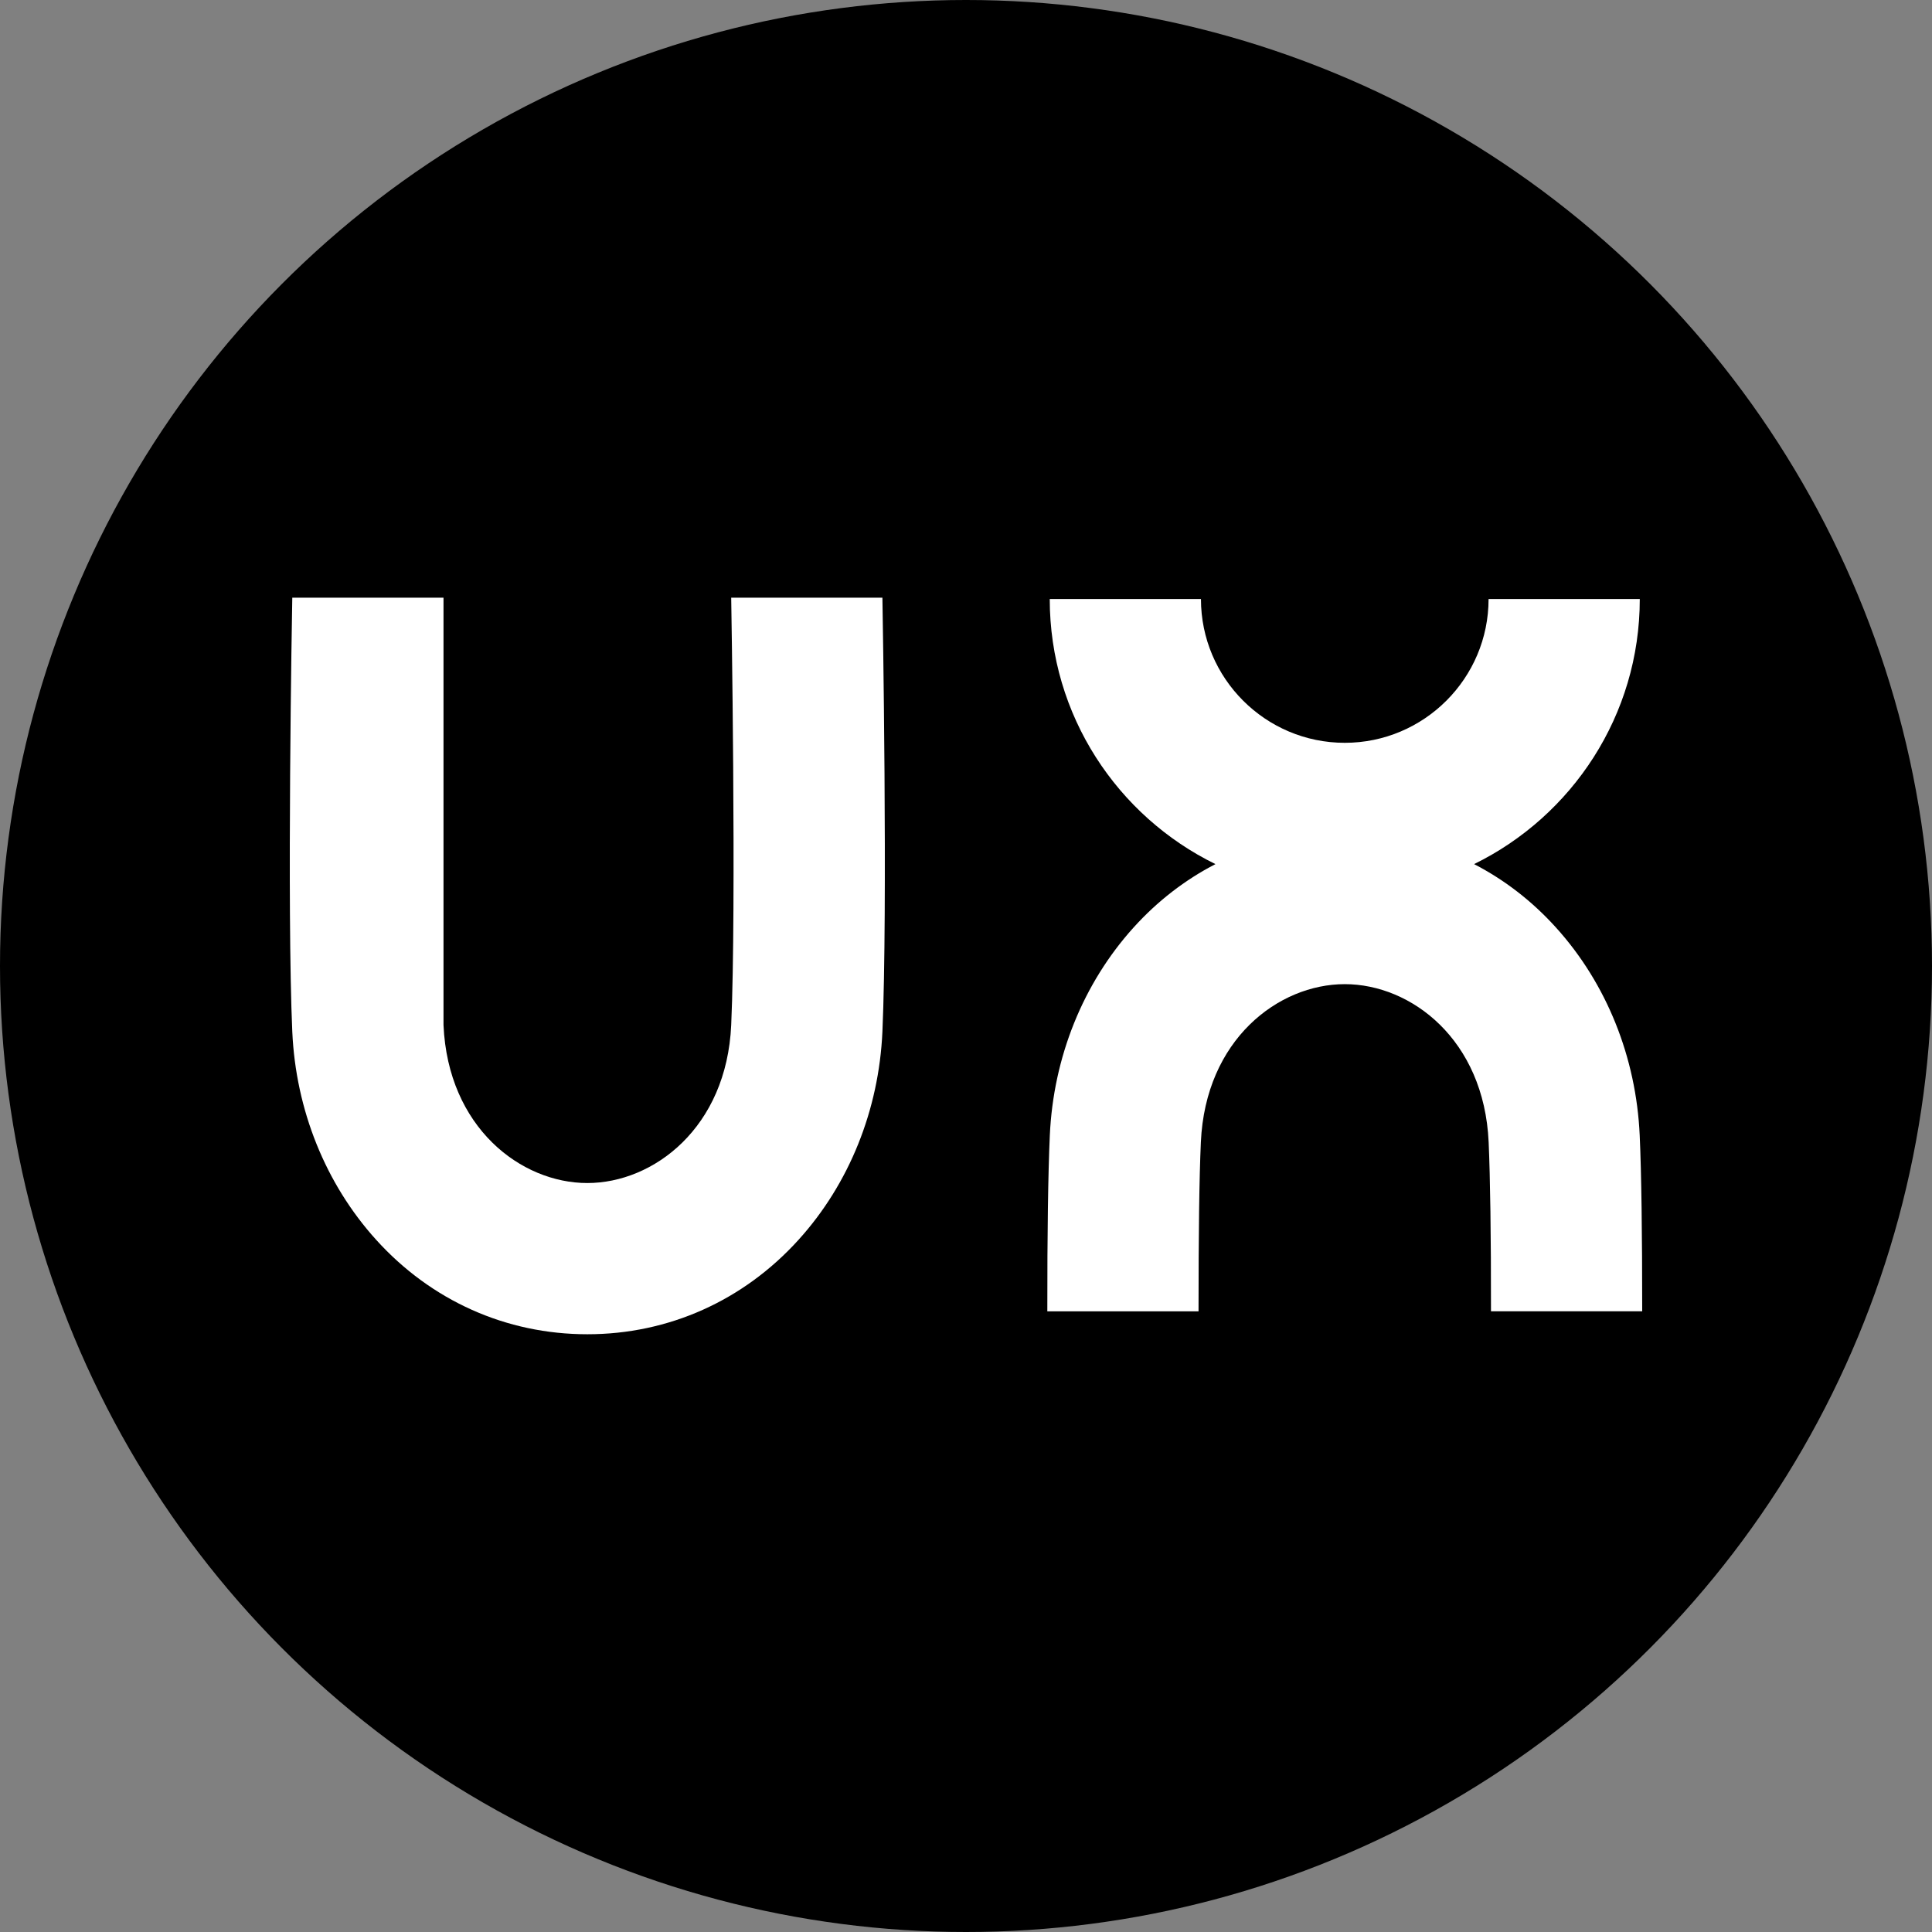
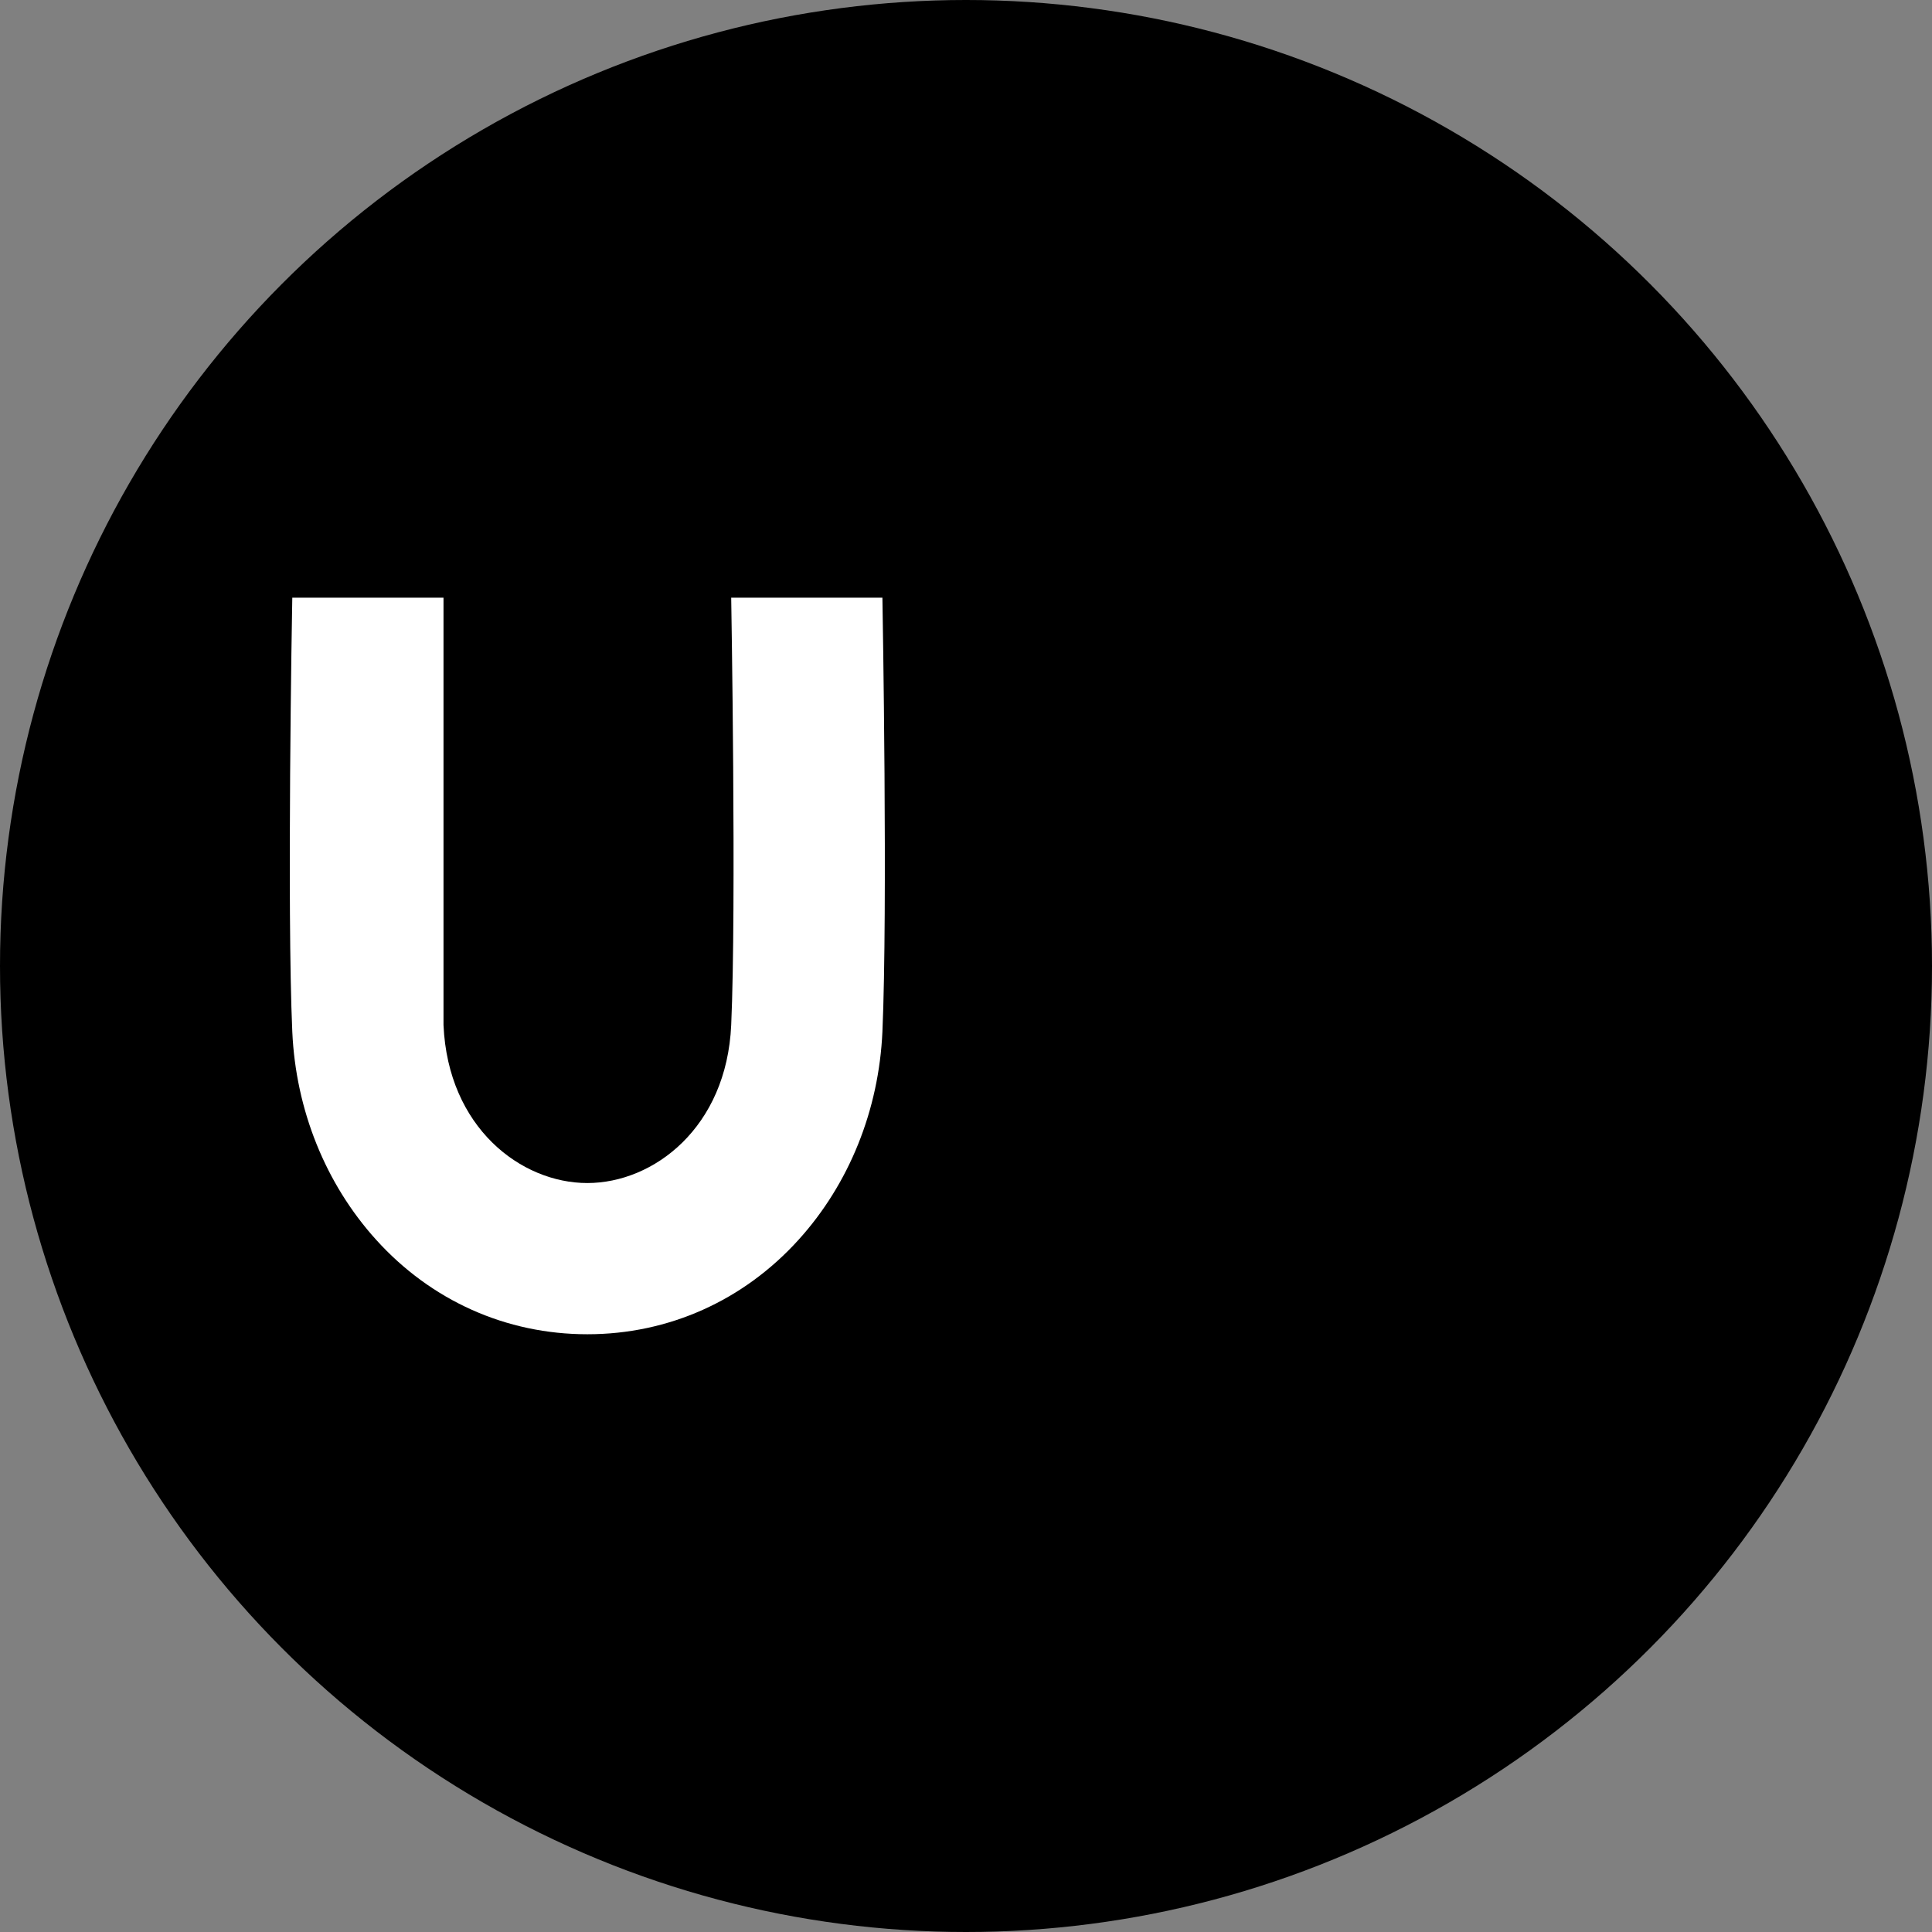
<svg xmlns="http://www.w3.org/2000/svg" id="b" viewBox="0 0 248 248">
  <rect x="0" y="0" width="248" height="248" fill="#808080" stroke="none" />
  <defs>
    <style>.d{fill:#fff;}</style>
  </defs>
  <g id="c">
    <circle cx="124" cy="124" r="124" />
    <path class="d" d="M75.38,171.27c-10.41,0-20.04-4.31-27.11-12.14-6.48-7.17-10.3-16.65-10.75-26.69-.7-15.66-.04-54.09,0-55.72h19.41v54.86c.58,13.17,9.95,20.28,18.46,20.28s17.88-7.11,18.47-20.28c.68-15.14,0-54.86,0-54.86h19.41c.03,1.63.69,39.98,0,55.72-.45,10.04-4.26,19.52-10.75,26.69-7.08,7.83-16.71,12.14-27.11,12.14Z" />
-     <path class="d" d="M210.8,168.33c0-10.1-.1-17.7-.32-22.58-.45-10.04-4.26-19.52-10.75-26.69-3.07-3.4-6.62-6.13-10.51-8.14,12.58-6.16,21.27-19.1,21.27-34.03h-19.41c0,10.18-8.28,18.46-18.46,18.46s-18.46-8.28-18.46-18.46h-19.41c0,14.93,8.68,27.87,21.27,34.03-3.89,2.01-7.44,4.74-10.51,8.14-6.48,7.17-10.3,16.65-10.75,26.69-.22,4.9-.33,12.5-.32,22.58h19.41c0-9.81.09-17.11.3-21.72.59-13.17,9.95-20.28,18.47-20.28s17.88,7.11,18.47,20.28c.2,4.59.31,11.9.3,21.71h19.41Z" />
  </g>
</svg>